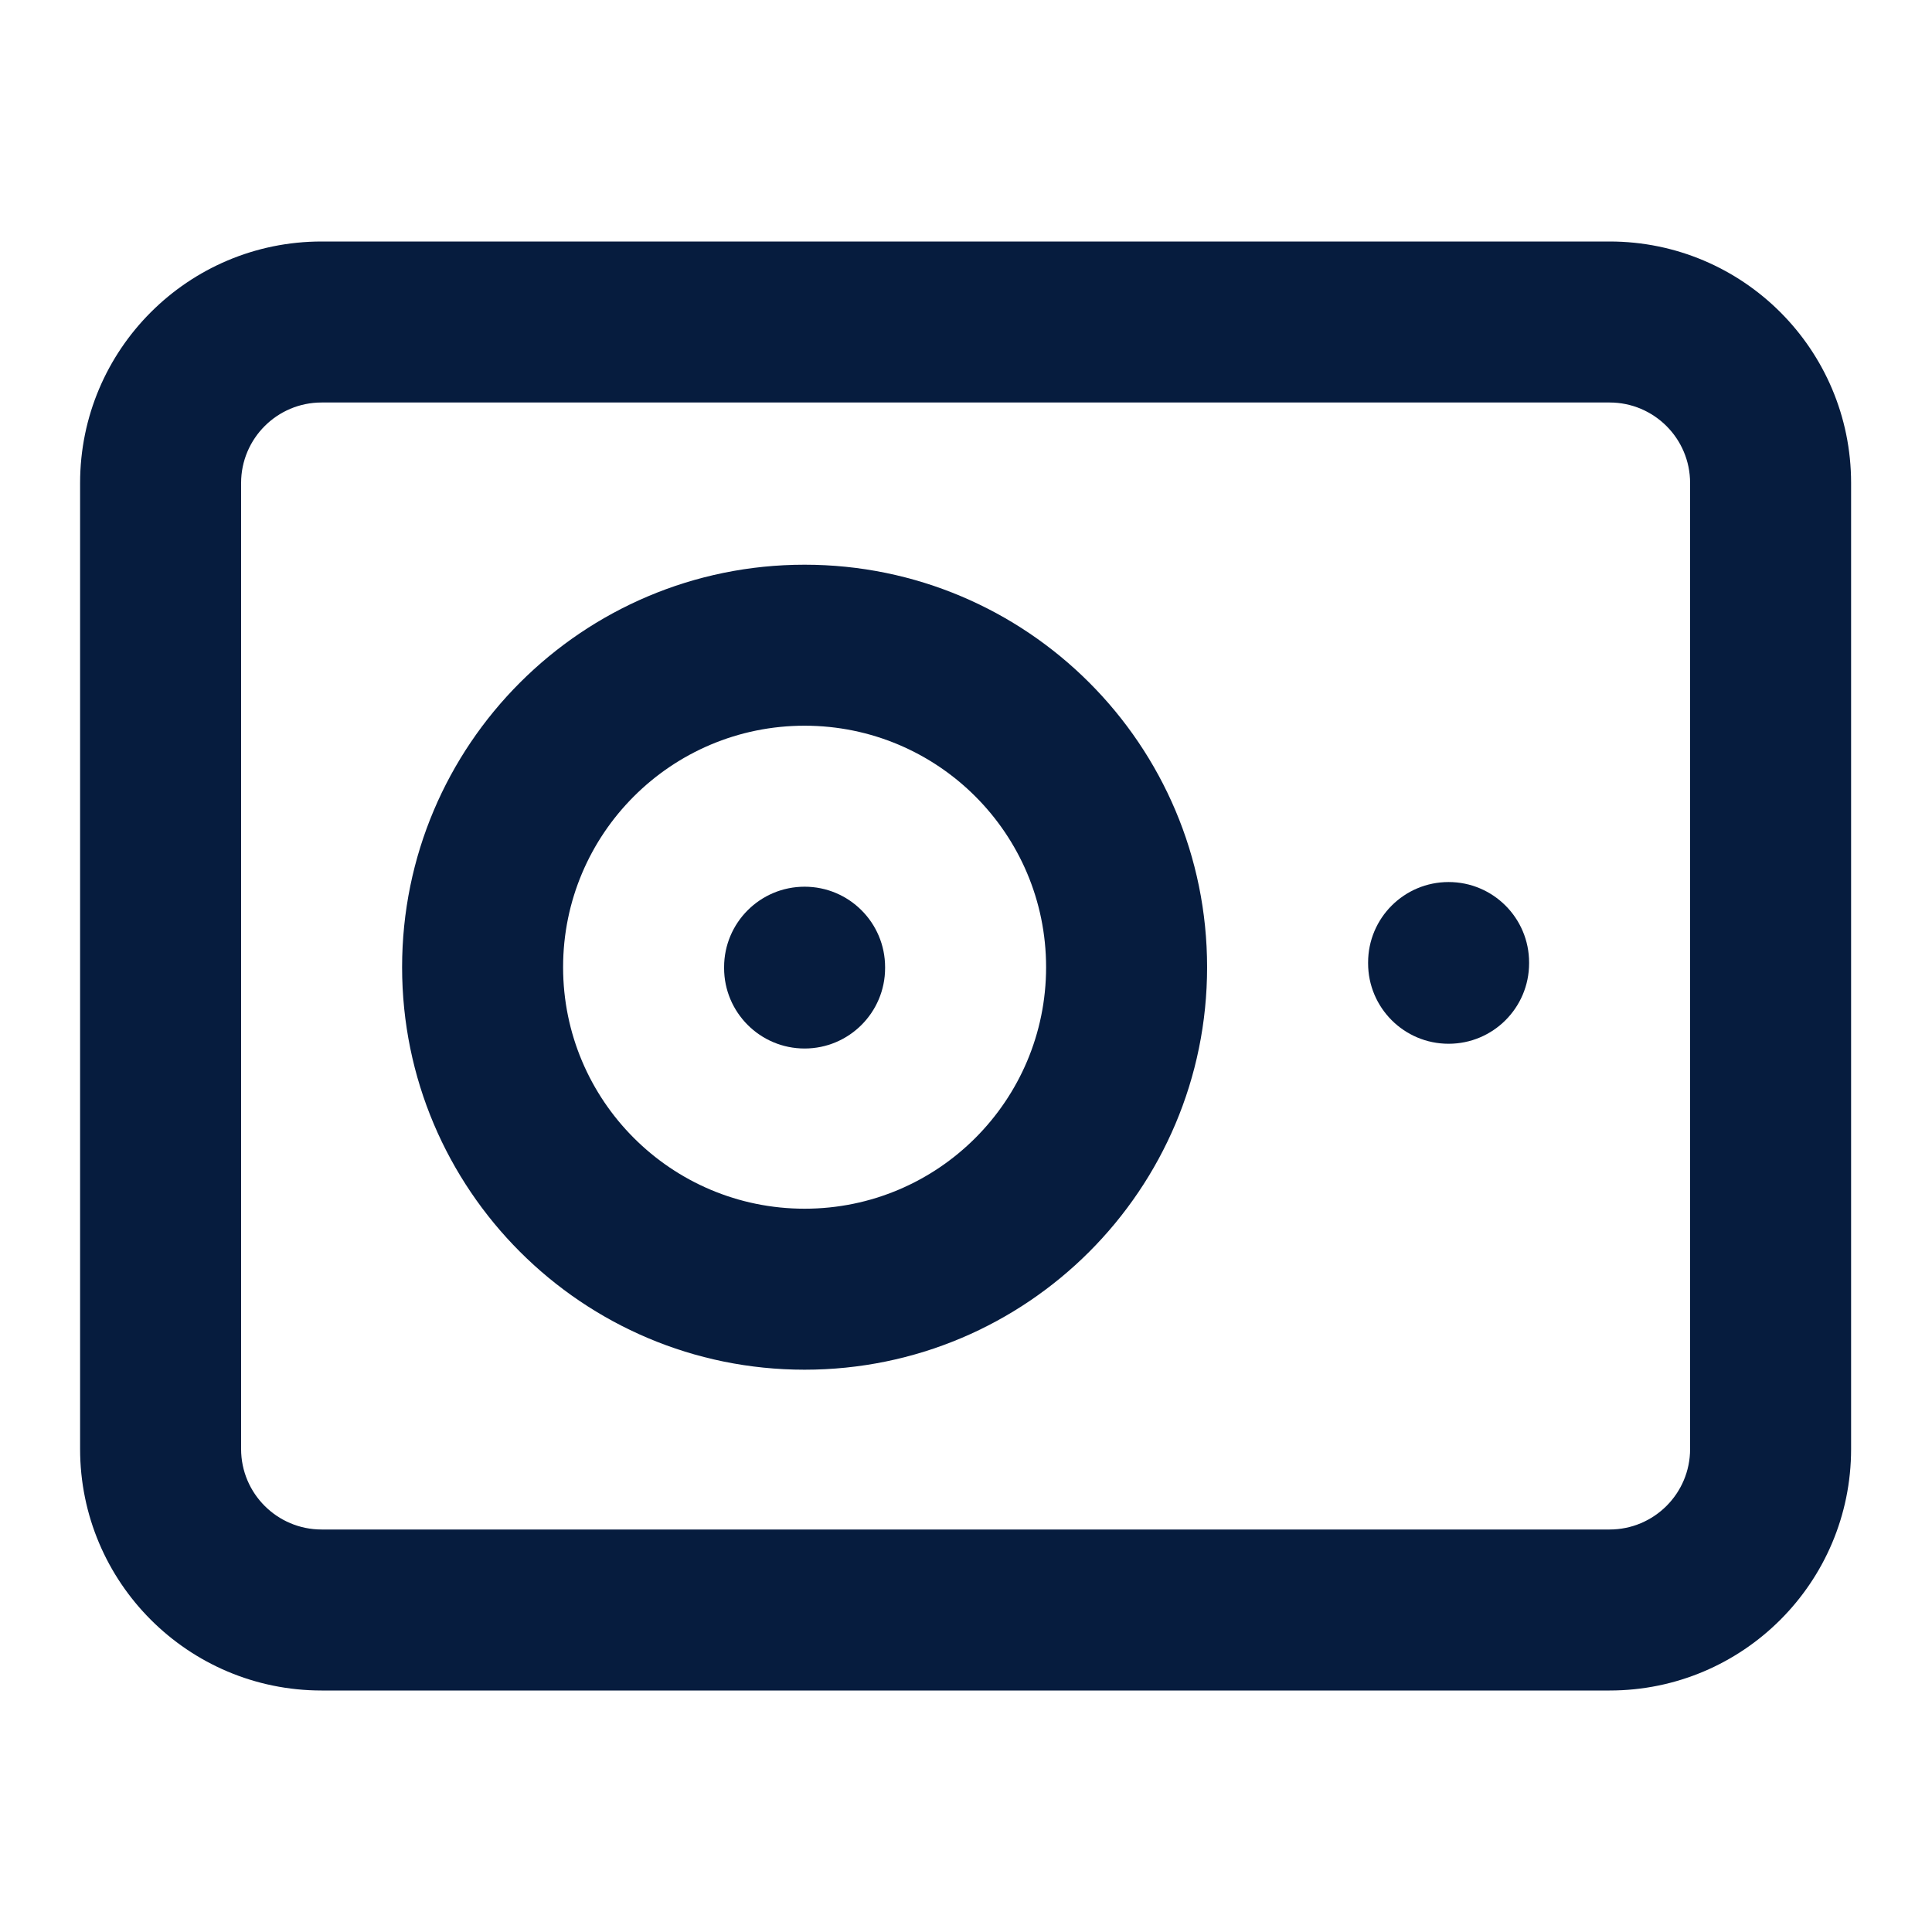
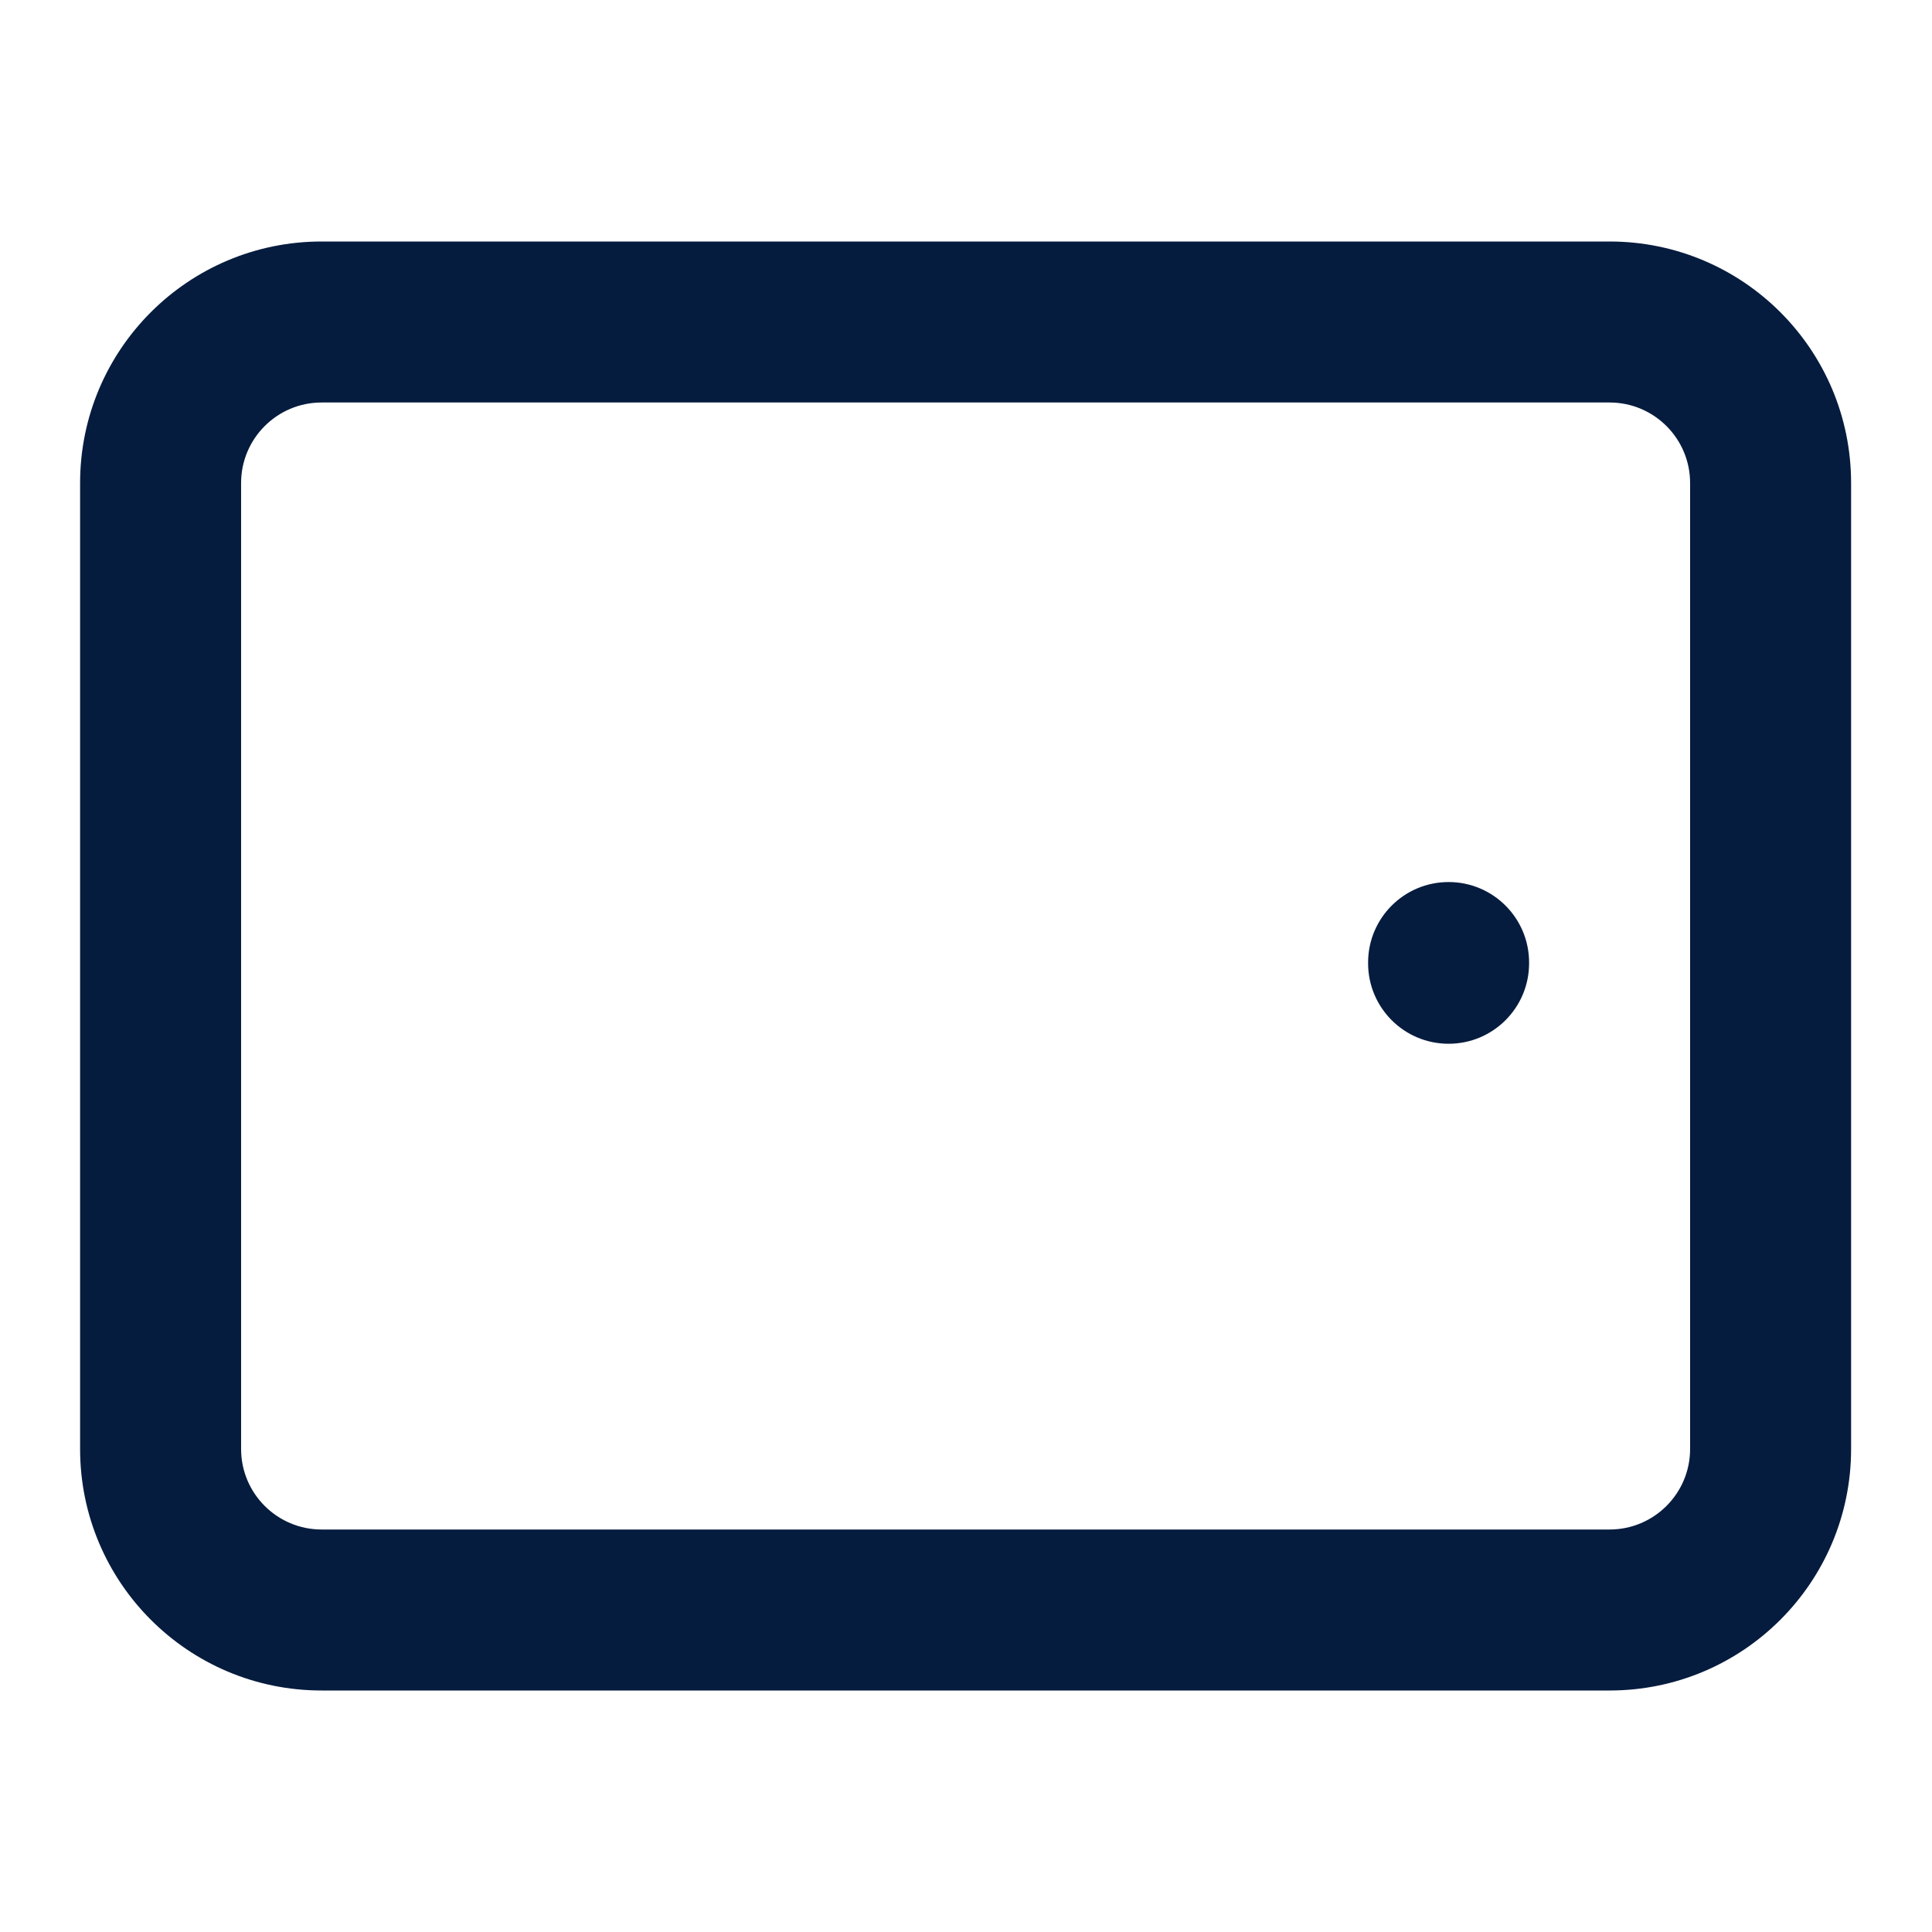
<svg xmlns="http://www.w3.org/2000/svg" width="24" height="24" viewBox="0 0 24 24" fill="none">
  <path fill-rule="evenodd" clip-rule="evenodd" d="M20.995 6C20.995 5.448 20.547 5 19.995 5L3.995 5C3.443 5 2.995 5.448 2.995 6V18C2.995 18.552 3.443 19 3.995 19H19.995C20.547 19 20.995 18.552 20.995 18V6ZM19.995 3C21.652 3 22.995 4.343 22.995 6V18C22.995 19.657 21.652 21 19.995 21H3.995C2.338 21 0.995 19.657 0.995 18V6C0.995 4.343 2.338 3 3.995 3L19.995 3Z" fill="#061C3E" />
  <path fill-rule="evenodd" clip-rule="evenodd" d="M17.995 10.957C18.547 10.957 18.995 11.404 18.995 11.957V11.966C18.995 12.519 18.547 12.966 17.995 12.966C17.443 12.966 16.995 12.519 16.995 11.966V11.957C16.995 11.404 17.443 10.957 17.995 10.957Z" fill="#061C3E" />
-   <path fill-rule="evenodd" clip-rule="evenodd" d="M12.995 12.015C12.995 10.358 11.652 9.015 9.995 9.015C8.338 9.015 6.995 10.358 6.995 12.015C6.995 13.671 8.338 15.015 9.995 15.015C11.652 15.015 12.995 13.671 12.995 12.015ZM9.995 7.015C12.757 7.015 14.995 9.253 14.995 12.015C14.995 14.776 12.757 17.015 9.995 17.015C7.234 17.015 4.995 14.776 4.995 12.015C4.995 9.253 7.234 7.015 9.995 7.015Z" fill="#061C3E" />
-   <path fill-rule="evenodd" clip-rule="evenodd" d="M9.995 11.015C10.547 11.015 10.995 11.462 10.995 12.015V12.025C10.995 12.577 10.547 13.025 9.995 13.025C9.443 13.025 8.995 12.577 8.995 12.025V12.015C8.995 11.462 9.443 11.015 9.995 11.015Z" fill="#061C3E" />
</svg>